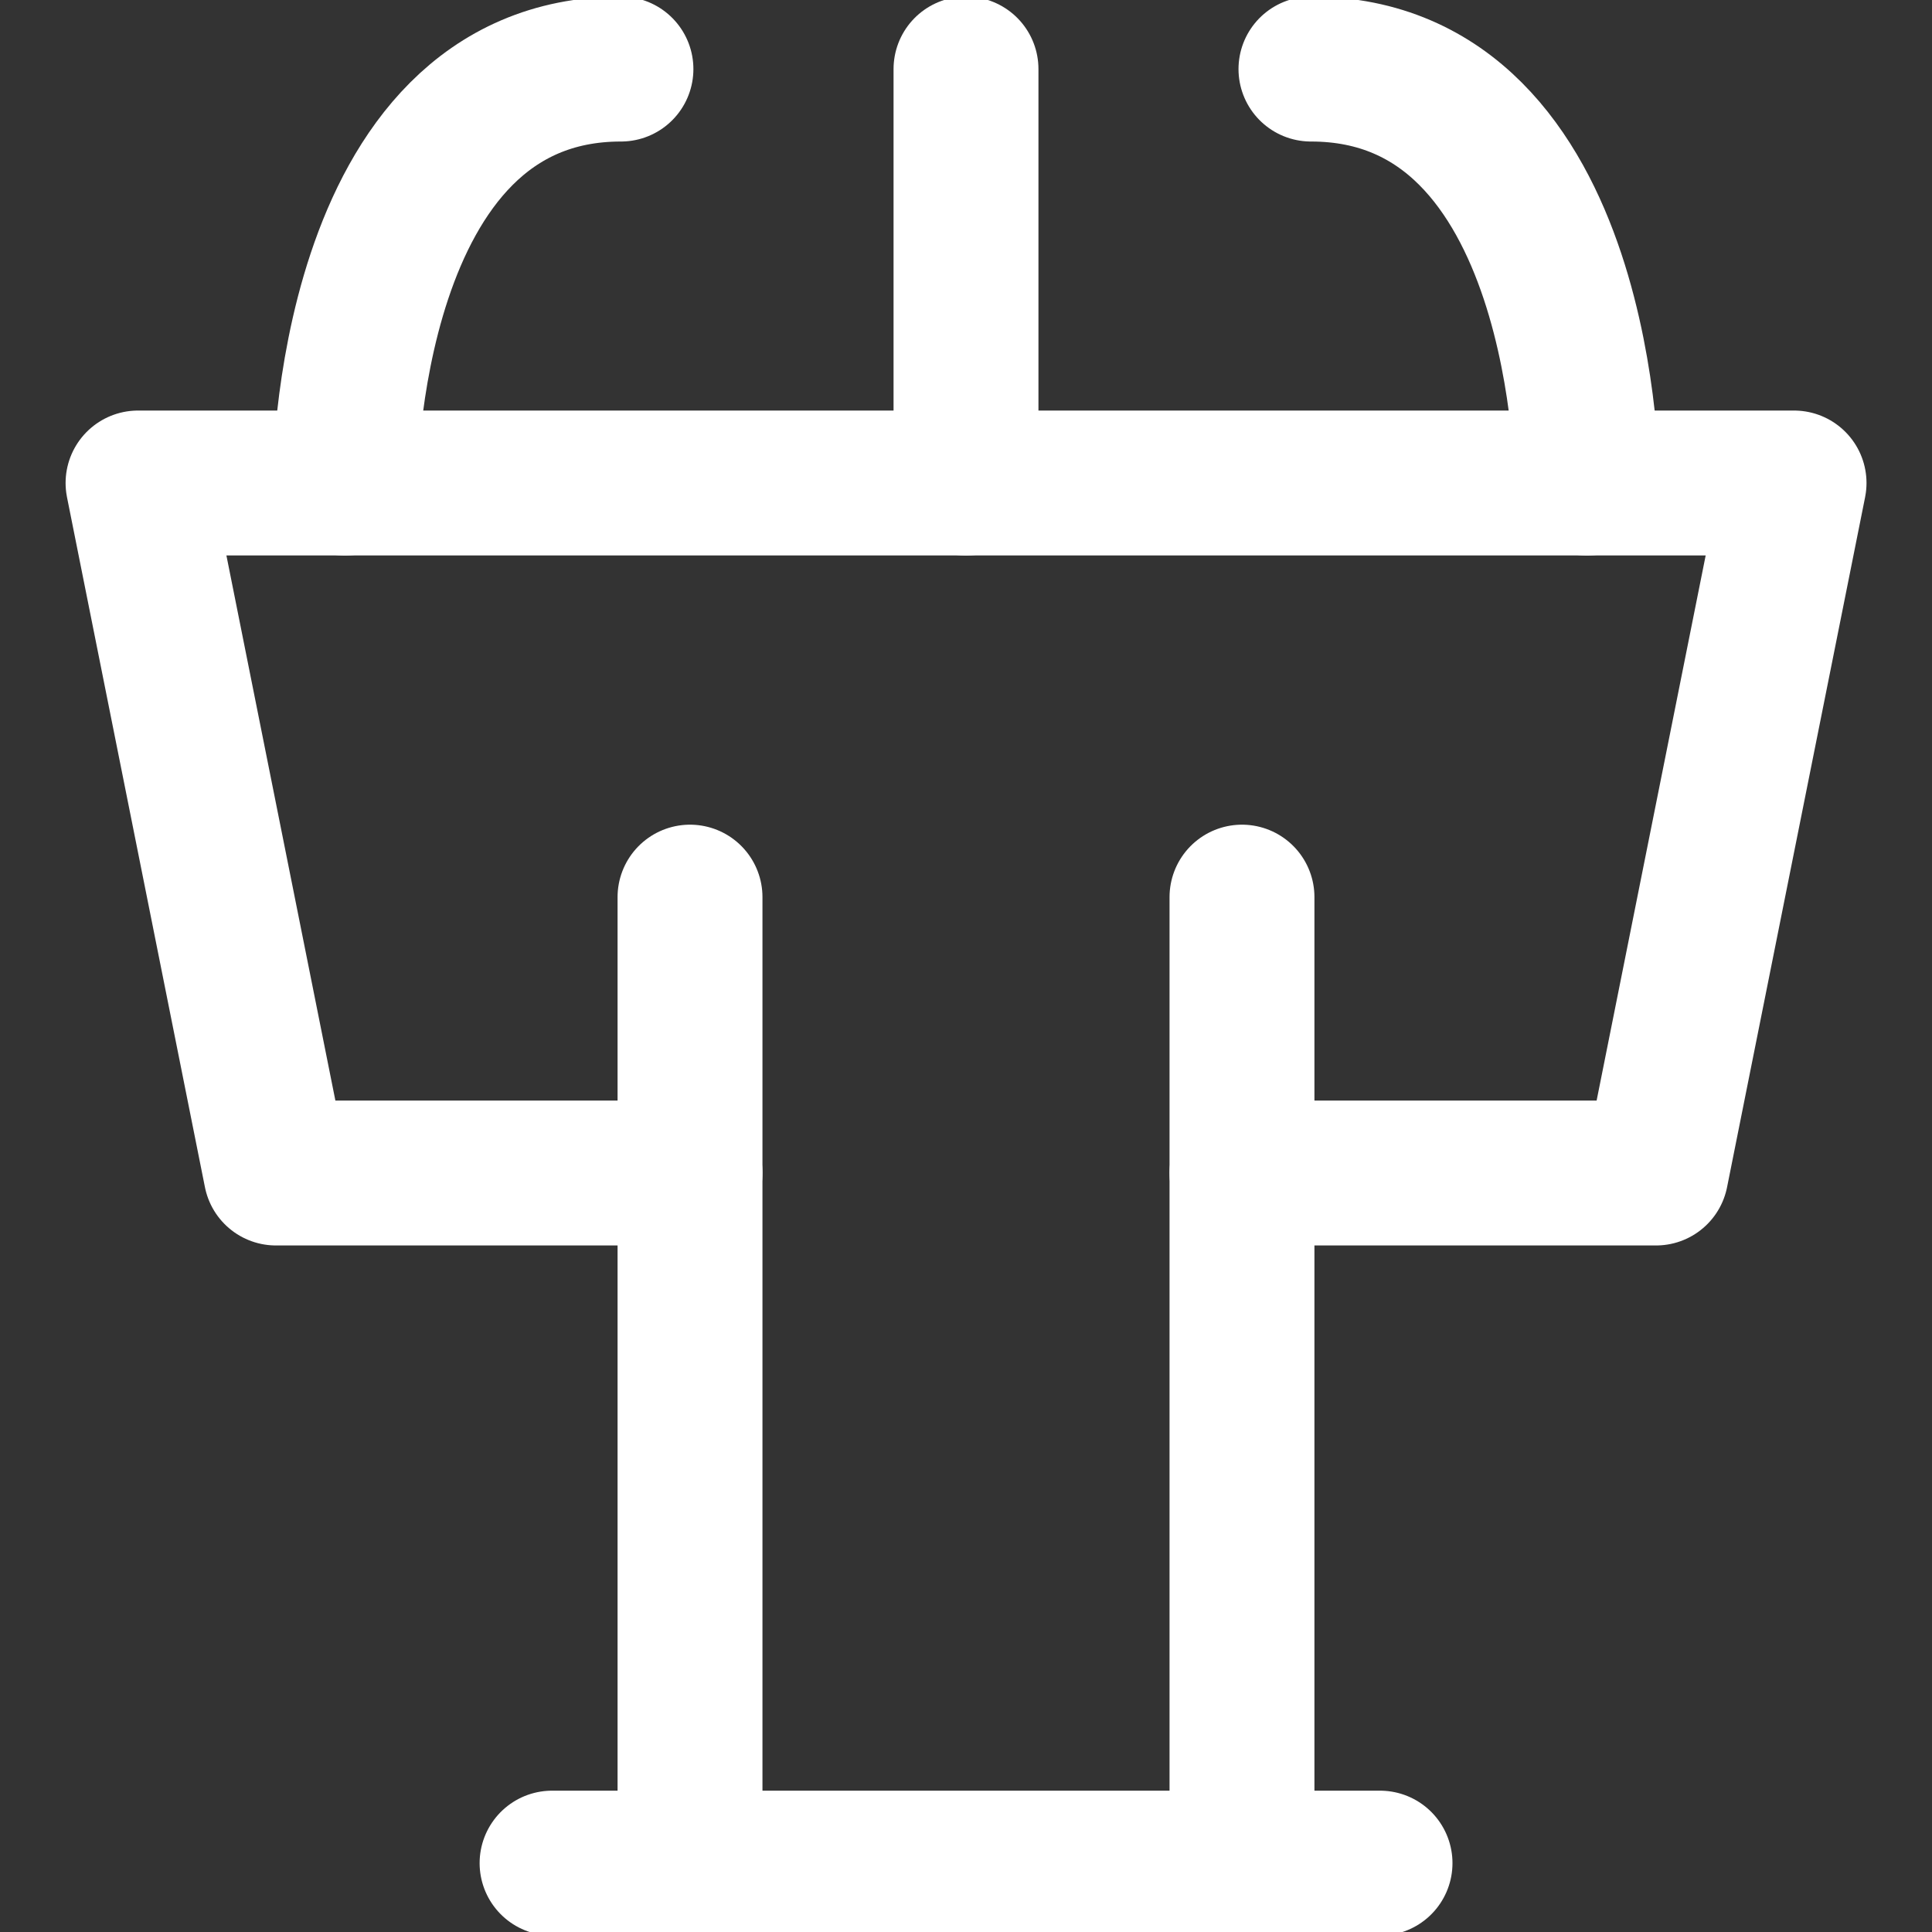
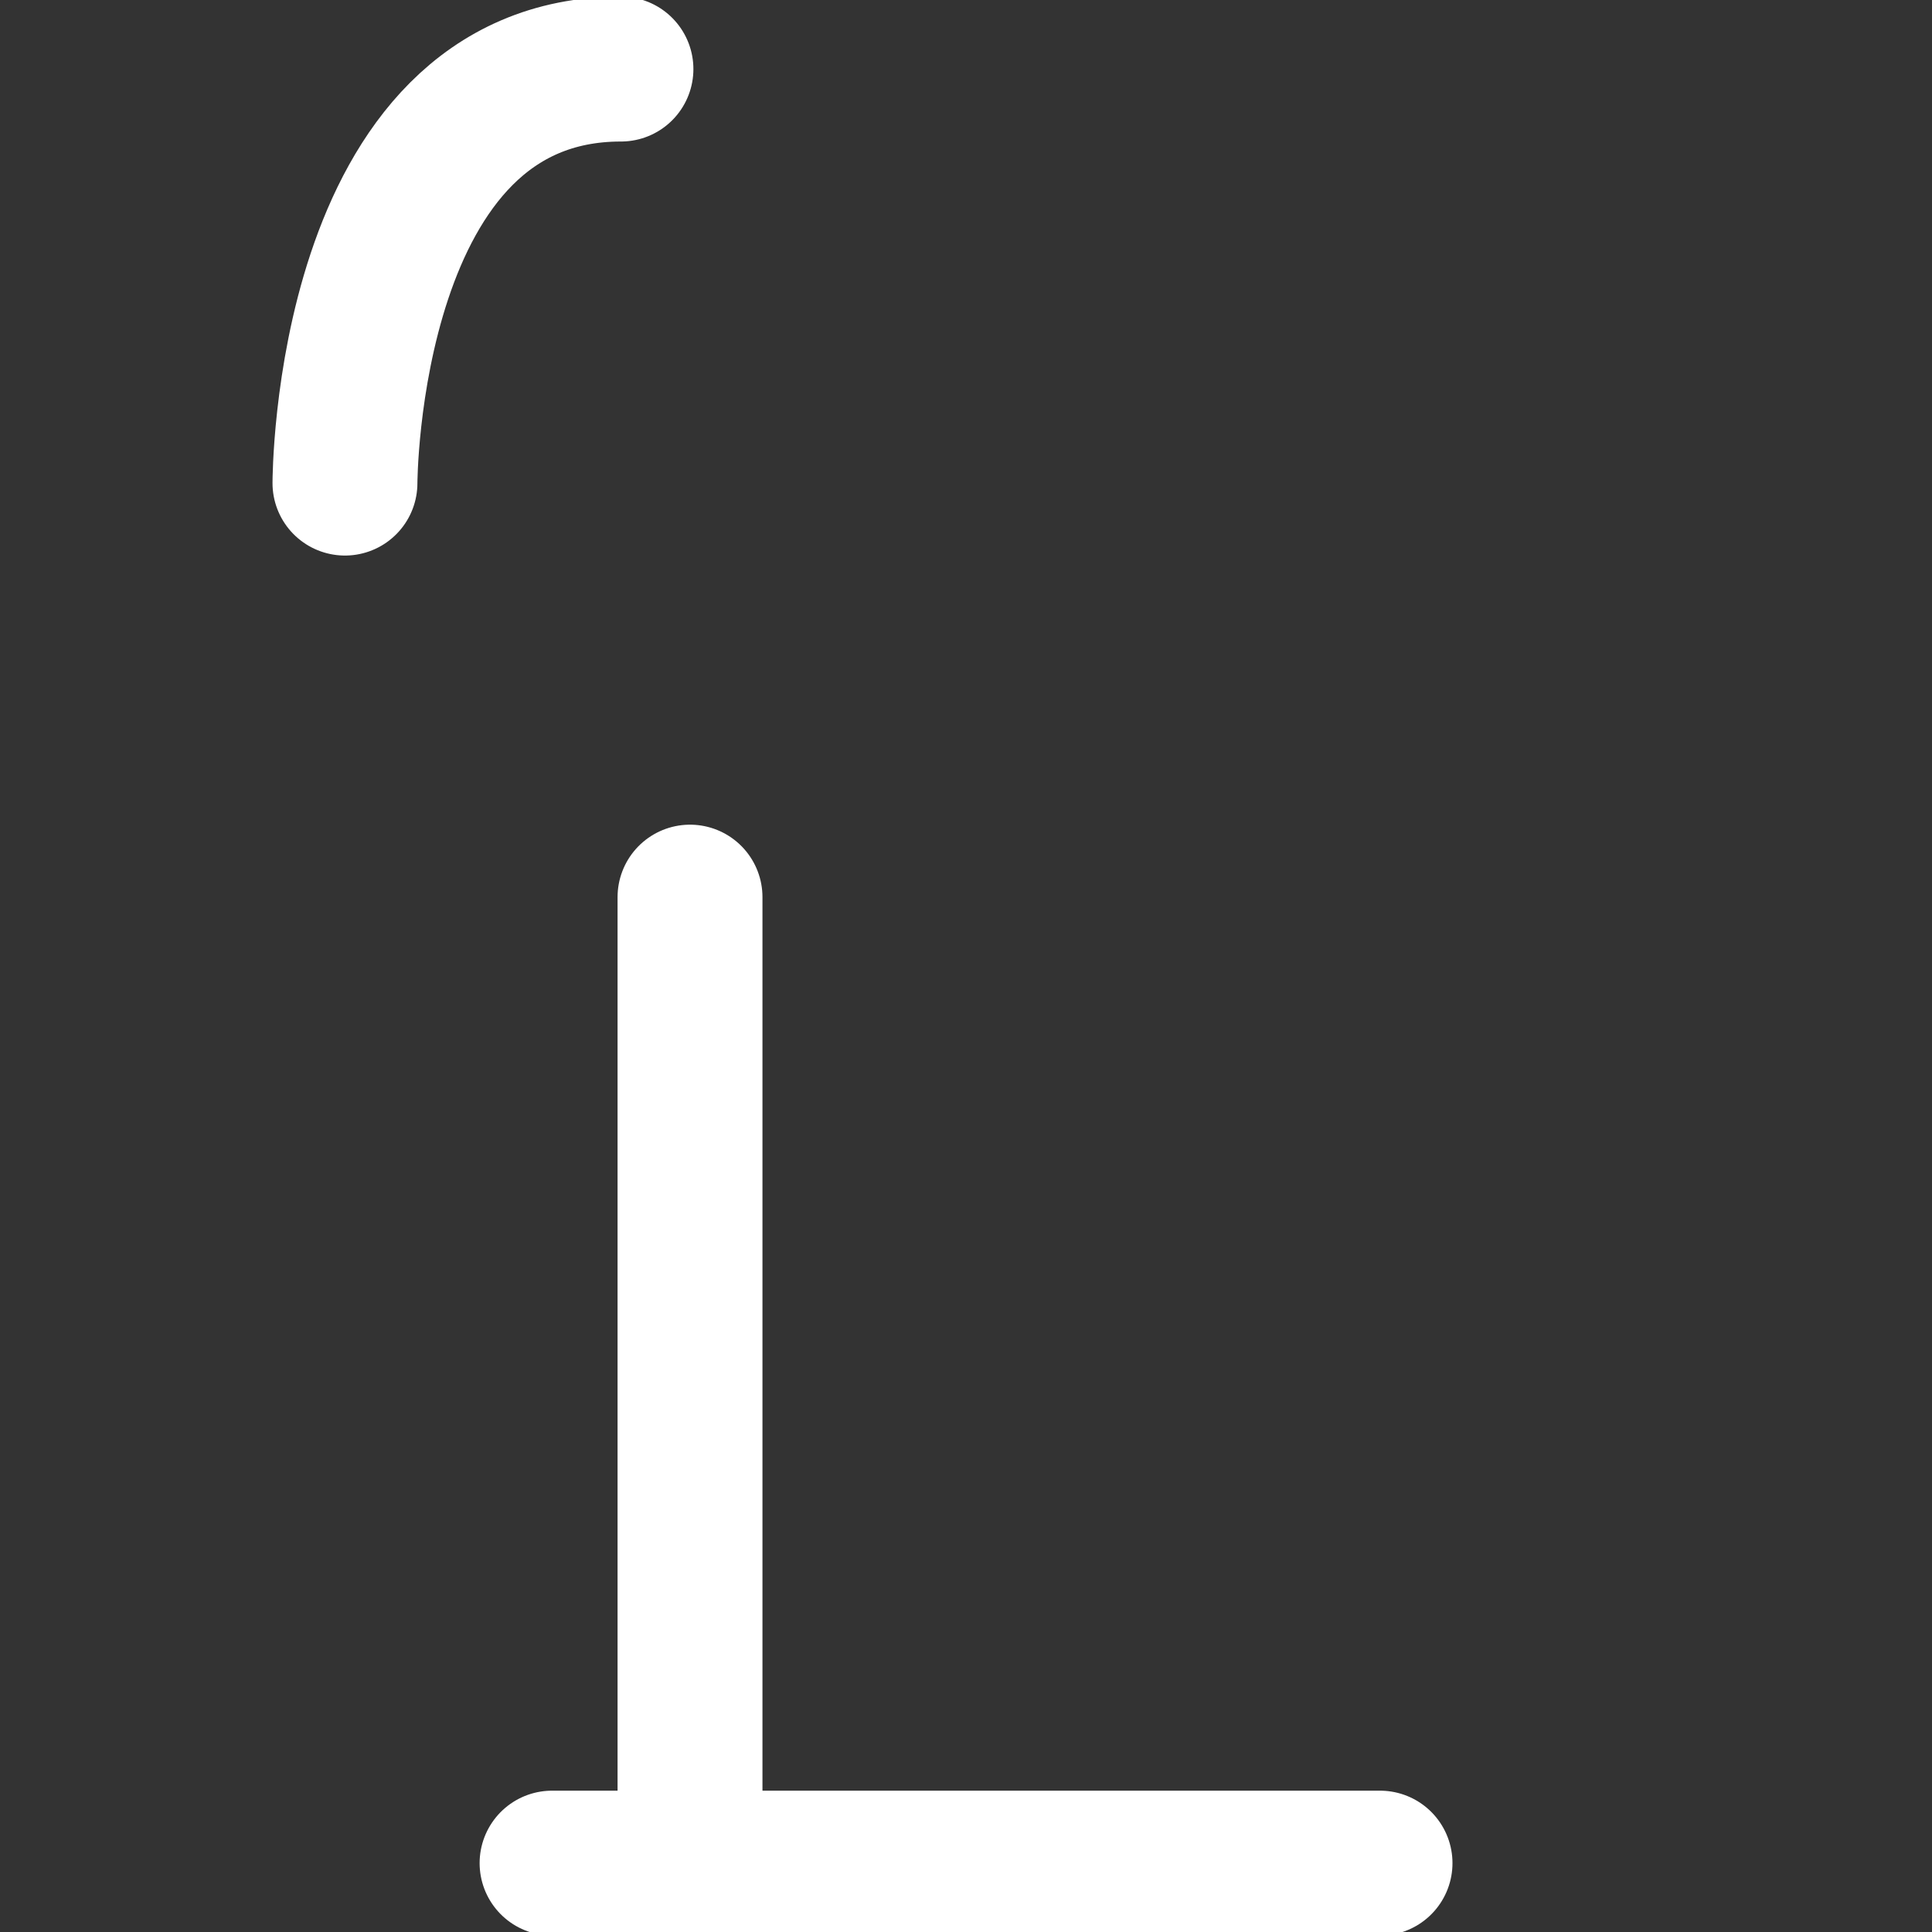
<svg xmlns="http://www.w3.org/2000/svg" width="20" height="20" viewBox="0 0 20 20" fill="none">
  <rect x="0" y="0" width="20" height="20" fill="#333333" stroke="none" />
  <g clip-path="url(#clip0_1681_14114)">
-     <path d="M7.143 12.143H2.857L1.429 5H18.572L17.143 12.143H12.857" stroke="white" stroke-width="1.5" stroke-linecap="round" stroke-linejoin="round" />
-     <path d="M10 5.001V0.715" stroke="white" stroke-width="1.5" stroke-linecap="round" stroke-linejoin="round" />
    <path d="M7.143 9.287V19.287" stroke="white" stroke-width="1.5" stroke-linecap="round" stroke-linejoin="round" />
-     <path d="M12.857 9.287V19.287" stroke="white" stroke-width="1.5" stroke-linecap="round" stroke-linejoin="round" />
    <path d="M5.715 19.287H14.286" stroke="white" stroke-width="1.5" stroke-linecap="round" stroke-linejoin="round" />
    <path d="M3.571 5.001C3.571 5.001 3.571 0.715 6.428 0.715" stroke="white" stroke-width="1.5" stroke-linecap="round" stroke-linejoin="round" />
-     <path d="M16.428 5.001C16.428 5.001 16.428 0.715 13.571 0.715" stroke="white" stroke-width="1.5" stroke-linecap="round" stroke-linejoin="round" />
  </g>
  <defs>
    <clipPath id="clip0_1681_14114">
      <rect width="20" height="20" fill="white" />
    </clipPath>
  </defs>
</svg>